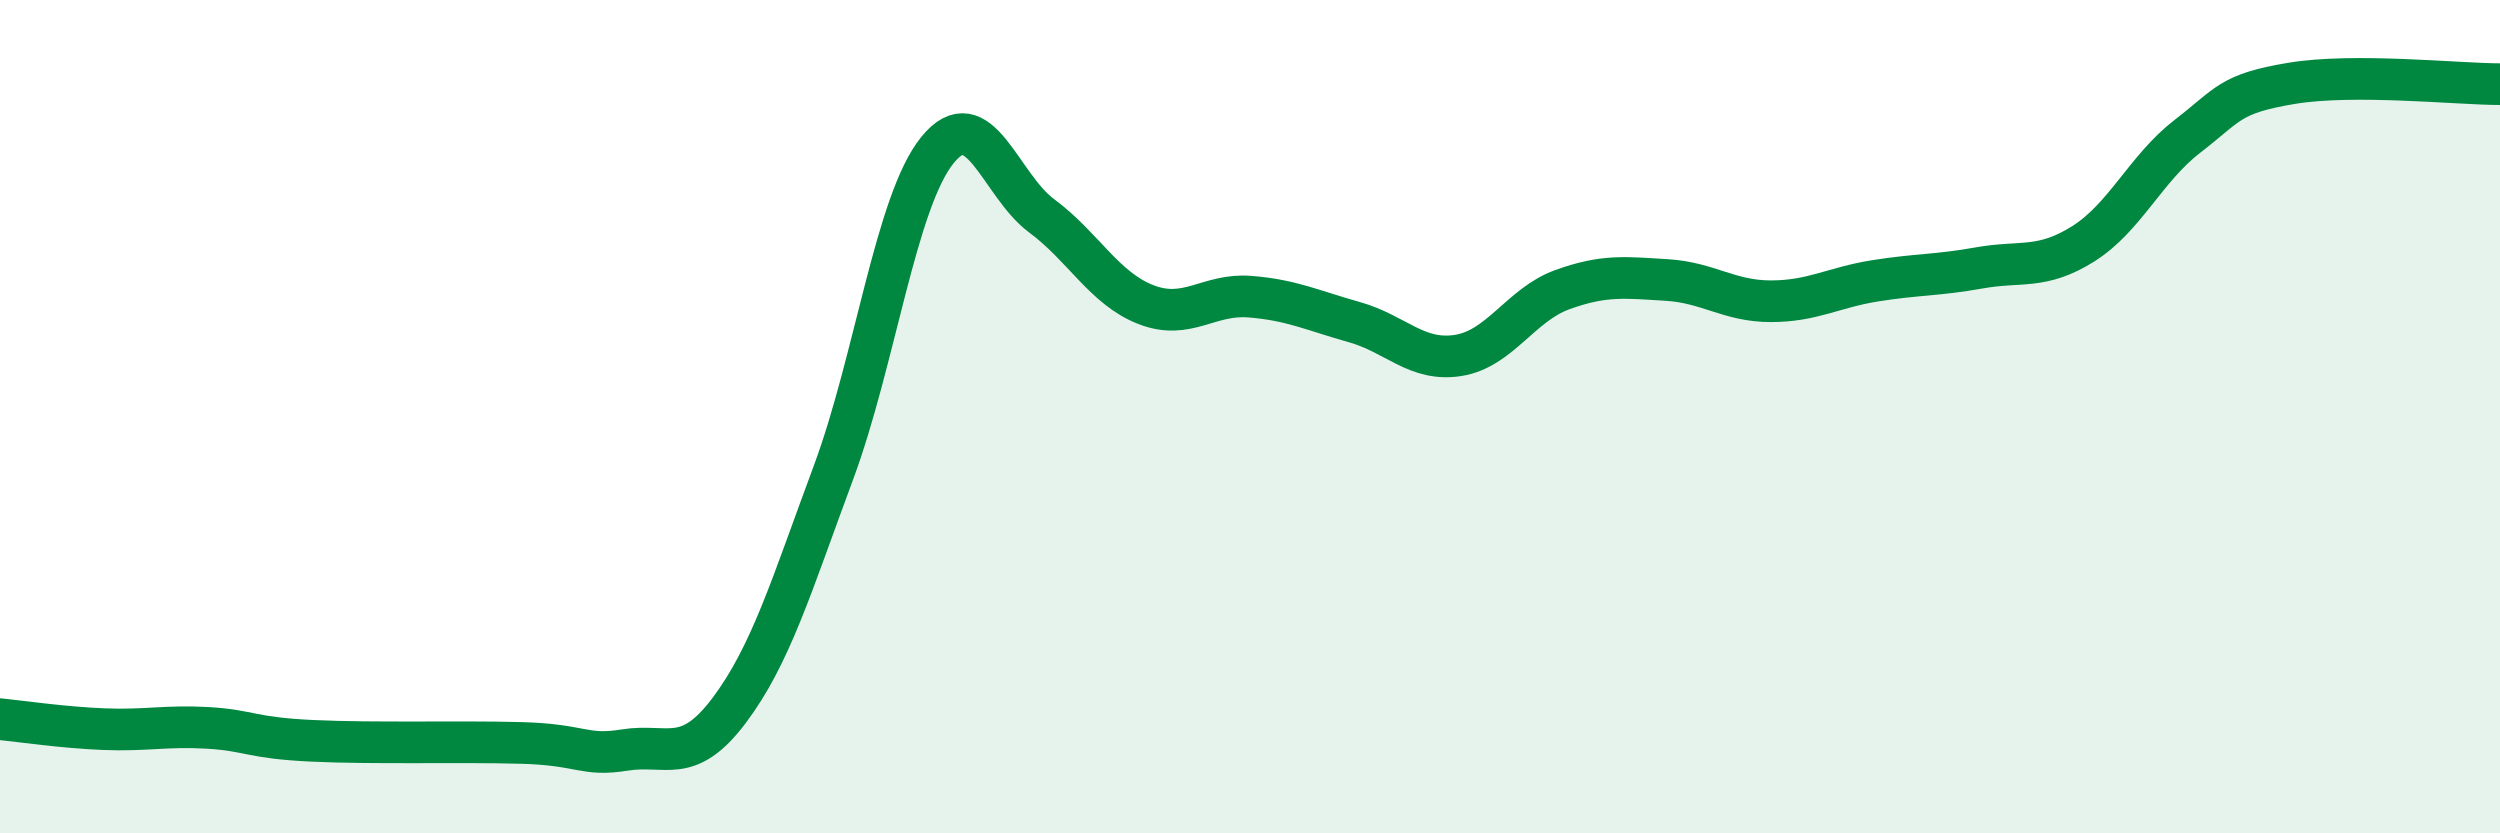
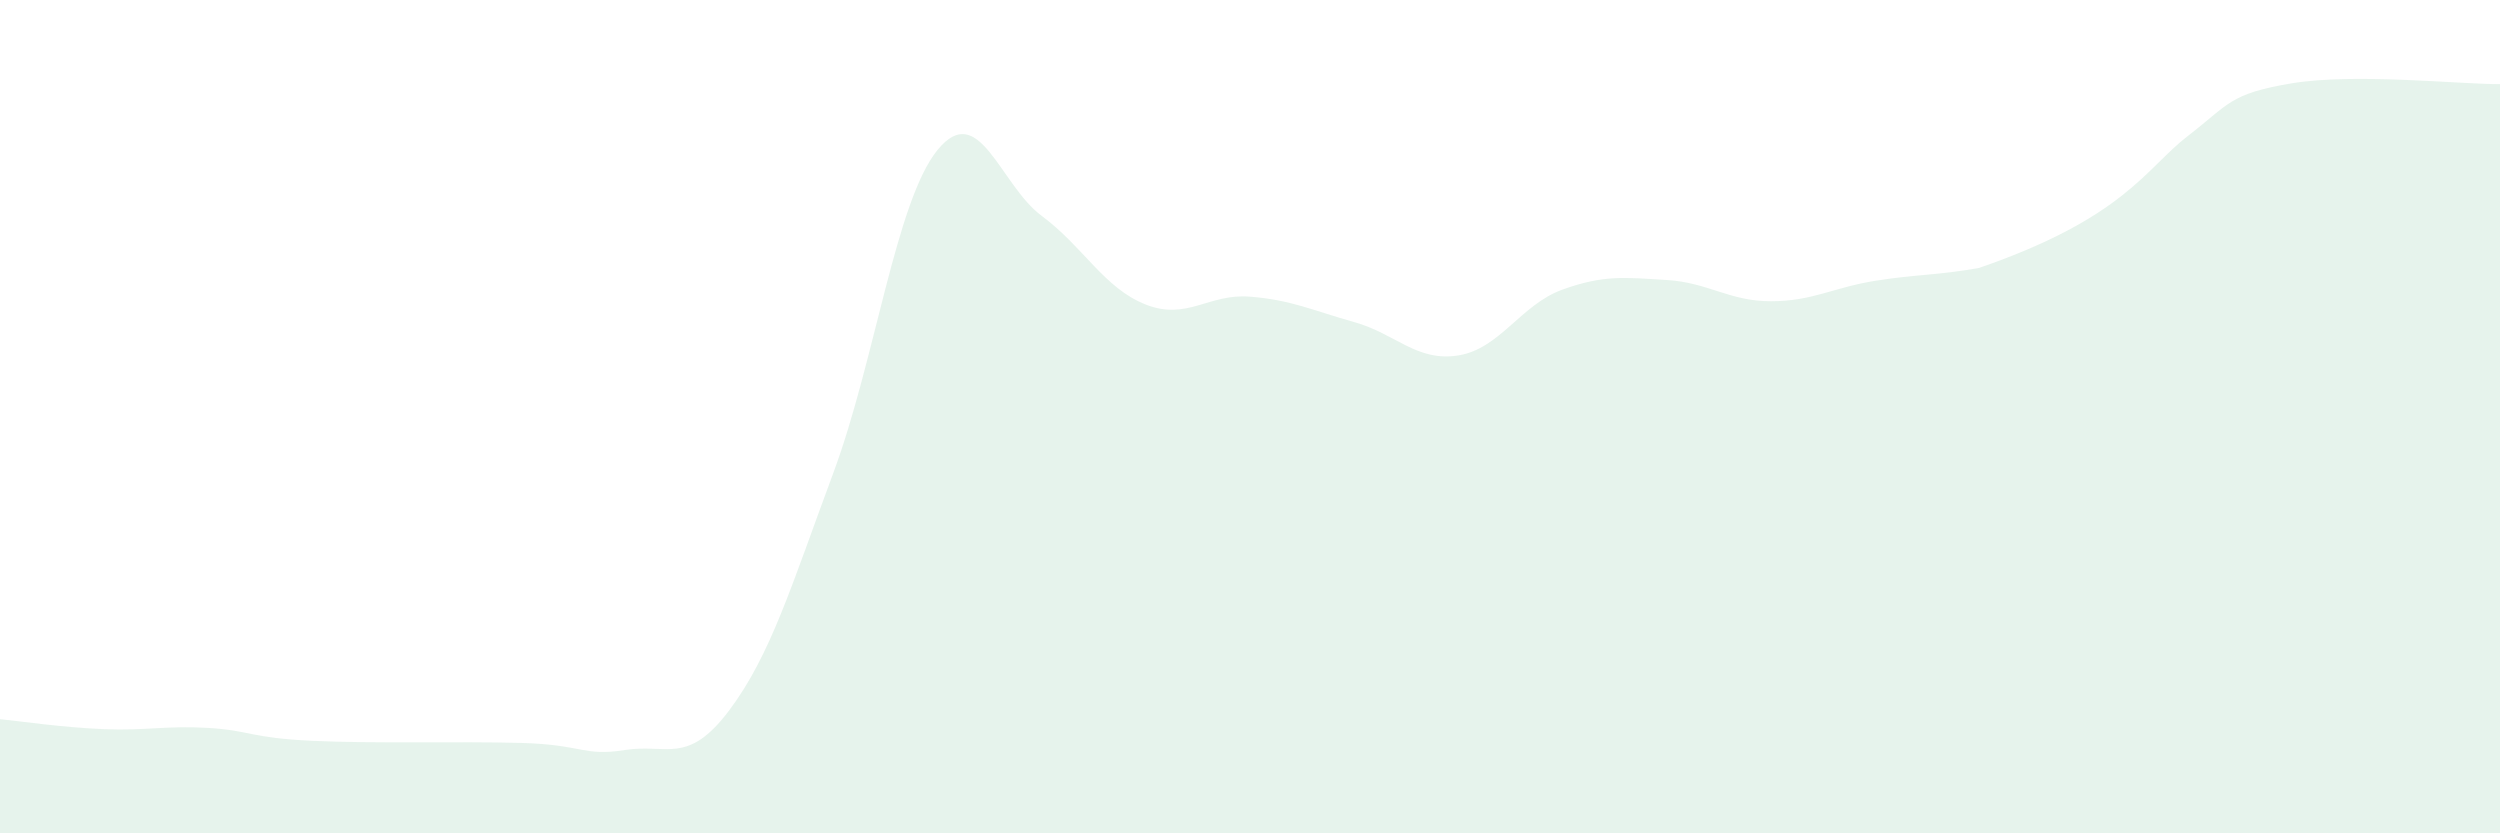
<svg xmlns="http://www.w3.org/2000/svg" width="60" height="20" viewBox="0 0 60 20">
-   <path d="M 0,17.26 C 0.5,17.31 1.5,17.46 2.5,17.5 C 3.5,17.54 4,17.41 5,17.47 C 6,17.53 6,17.71 7.5,17.78 C 9,17.85 11,17.79 12.5,17.83 C 14,17.87 14,18.16 15,18 C 16,17.84 16.5,18.38 17.5,17.05 C 18.5,15.72 19,14.04 20,11.35 C 21,8.66 21.5,4.83 22.5,3.6 C 23.5,2.37 24,4.44 25,5.18 C 26,5.92 26.5,6.92 27.5,7.31 C 28.5,7.7 29,7.04 30,7.12 C 31,7.2 31.5,7.45 32.5,7.73 C 33.5,8.01 34,8.69 35,8.53 C 36,8.37 36.5,7.31 37.5,6.95 C 38.5,6.59 39,6.66 40,6.72 C 41,6.78 41.5,7.23 42.5,7.23 C 43.5,7.23 44,6.9 45,6.74 C 46,6.58 46.5,6.61 47.5,6.43 C 48.5,6.25 49,6.48 50,5.85 C 51,5.22 51.5,4.04 52.5,3.27 C 53.5,2.5 53.5,2.25 55,2 C 56.5,1.75 59,2.02 60,2.02L60 20L0 20Z" fill="#008740" opacity="0.1" stroke-linecap="round" stroke-linejoin="round" />
-   <path d="M 0,17.26 C 0.5,17.31 1.5,17.46 2.5,17.5 C 3.5,17.54 4,17.41 5,17.47 C 6,17.53 6,17.71 7.5,17.78 C 9,17.85 11,17.79 12.5,17.83 C 14,17.87 14,18.16 15,18 C 16,17.84 16.5,18.38 17.5,17.05 C 18.5,15.72 19,14.04 20,11.35 C 21,8.66 21.5,4.83 22.5,3.6 C 23.5,2.37 24,4.44 25,5.18 C 26,5.92 26.5,6.92 27.5,7.31 C 28.5,7.7 29,7.04 30,7.12 C 31,7.2 31.5,7.45 32.5,7.73 C 33.5,8.01 34,8.69 35,8.53 C 36,8.37 36.5,7.31 37.5,6.95 C 38.5,6.59 39,6.66 40,6.72 C 41,6.78 41.5,7.23 42.5,7.23 C 43.5,7.23 44,6.9 45,6.74 C 46,6.58 46.5,6.61 47.5,6.43 C 48.5,6.25 49,6.48 50,5.85 C 51,5.22 51.5,4.04 52.5,3.27 C 53.5,2.5 53.5,2.25 55,2 C 56.5,1.75 59,2.02 60,2.02" stroke="#008740" stroke-width="1" fill="none" stroke-linecap="round" stroke-linejoin="round" />
+   <path d="M 0,17.26 C 0.5,17.31 1.5,17.46 2.5,17.5 C 3.5,17.54 4,17.41 5,17.47 C 6,17.53 6,17.71 7.5,17.78 C 9,17.85 11,17.79 12.5,17.83 C 14,17.87 14,18.16 15,18 C 16,17.84 16.5,18.38 17.5,17.05 C 18.5,15.72 19,14.04 20,11.35 C 21,8.66 21.5,4.83 22.5,3.6 C 23.5,2.37 24,4.44 25,5.18 C 26,5.92 26.5,6.92 27.5,7.31 C 28.5,7.7 29,7.04 30,7.12 C 31,7.2 31.5,7.45 32.5,7.73 C 33.5,8.01 34,8.69 35,8.53 C 36,8.37 36.5,7.31 37.5,6.95 C 38.5,6.59 39,6.66 40,6.72 C 41,6.78 41.5,7.23 42.5,7.23 C 43.5,7.23 44,6.9 45,6.74 C 46,6.58 46.5,6.61 47.5,6.43 C 51,5.22 51.5,4.04 52.5,3.27 C 53.5,2.5 53.5,2.25 55,2 C 56.5,1.75 59,2.02 60,2.02L60 20L0 20Z" fill="#008740" opacity="0.1" stroke-linecap="round" stroke-linejoin="round" />
</svg>